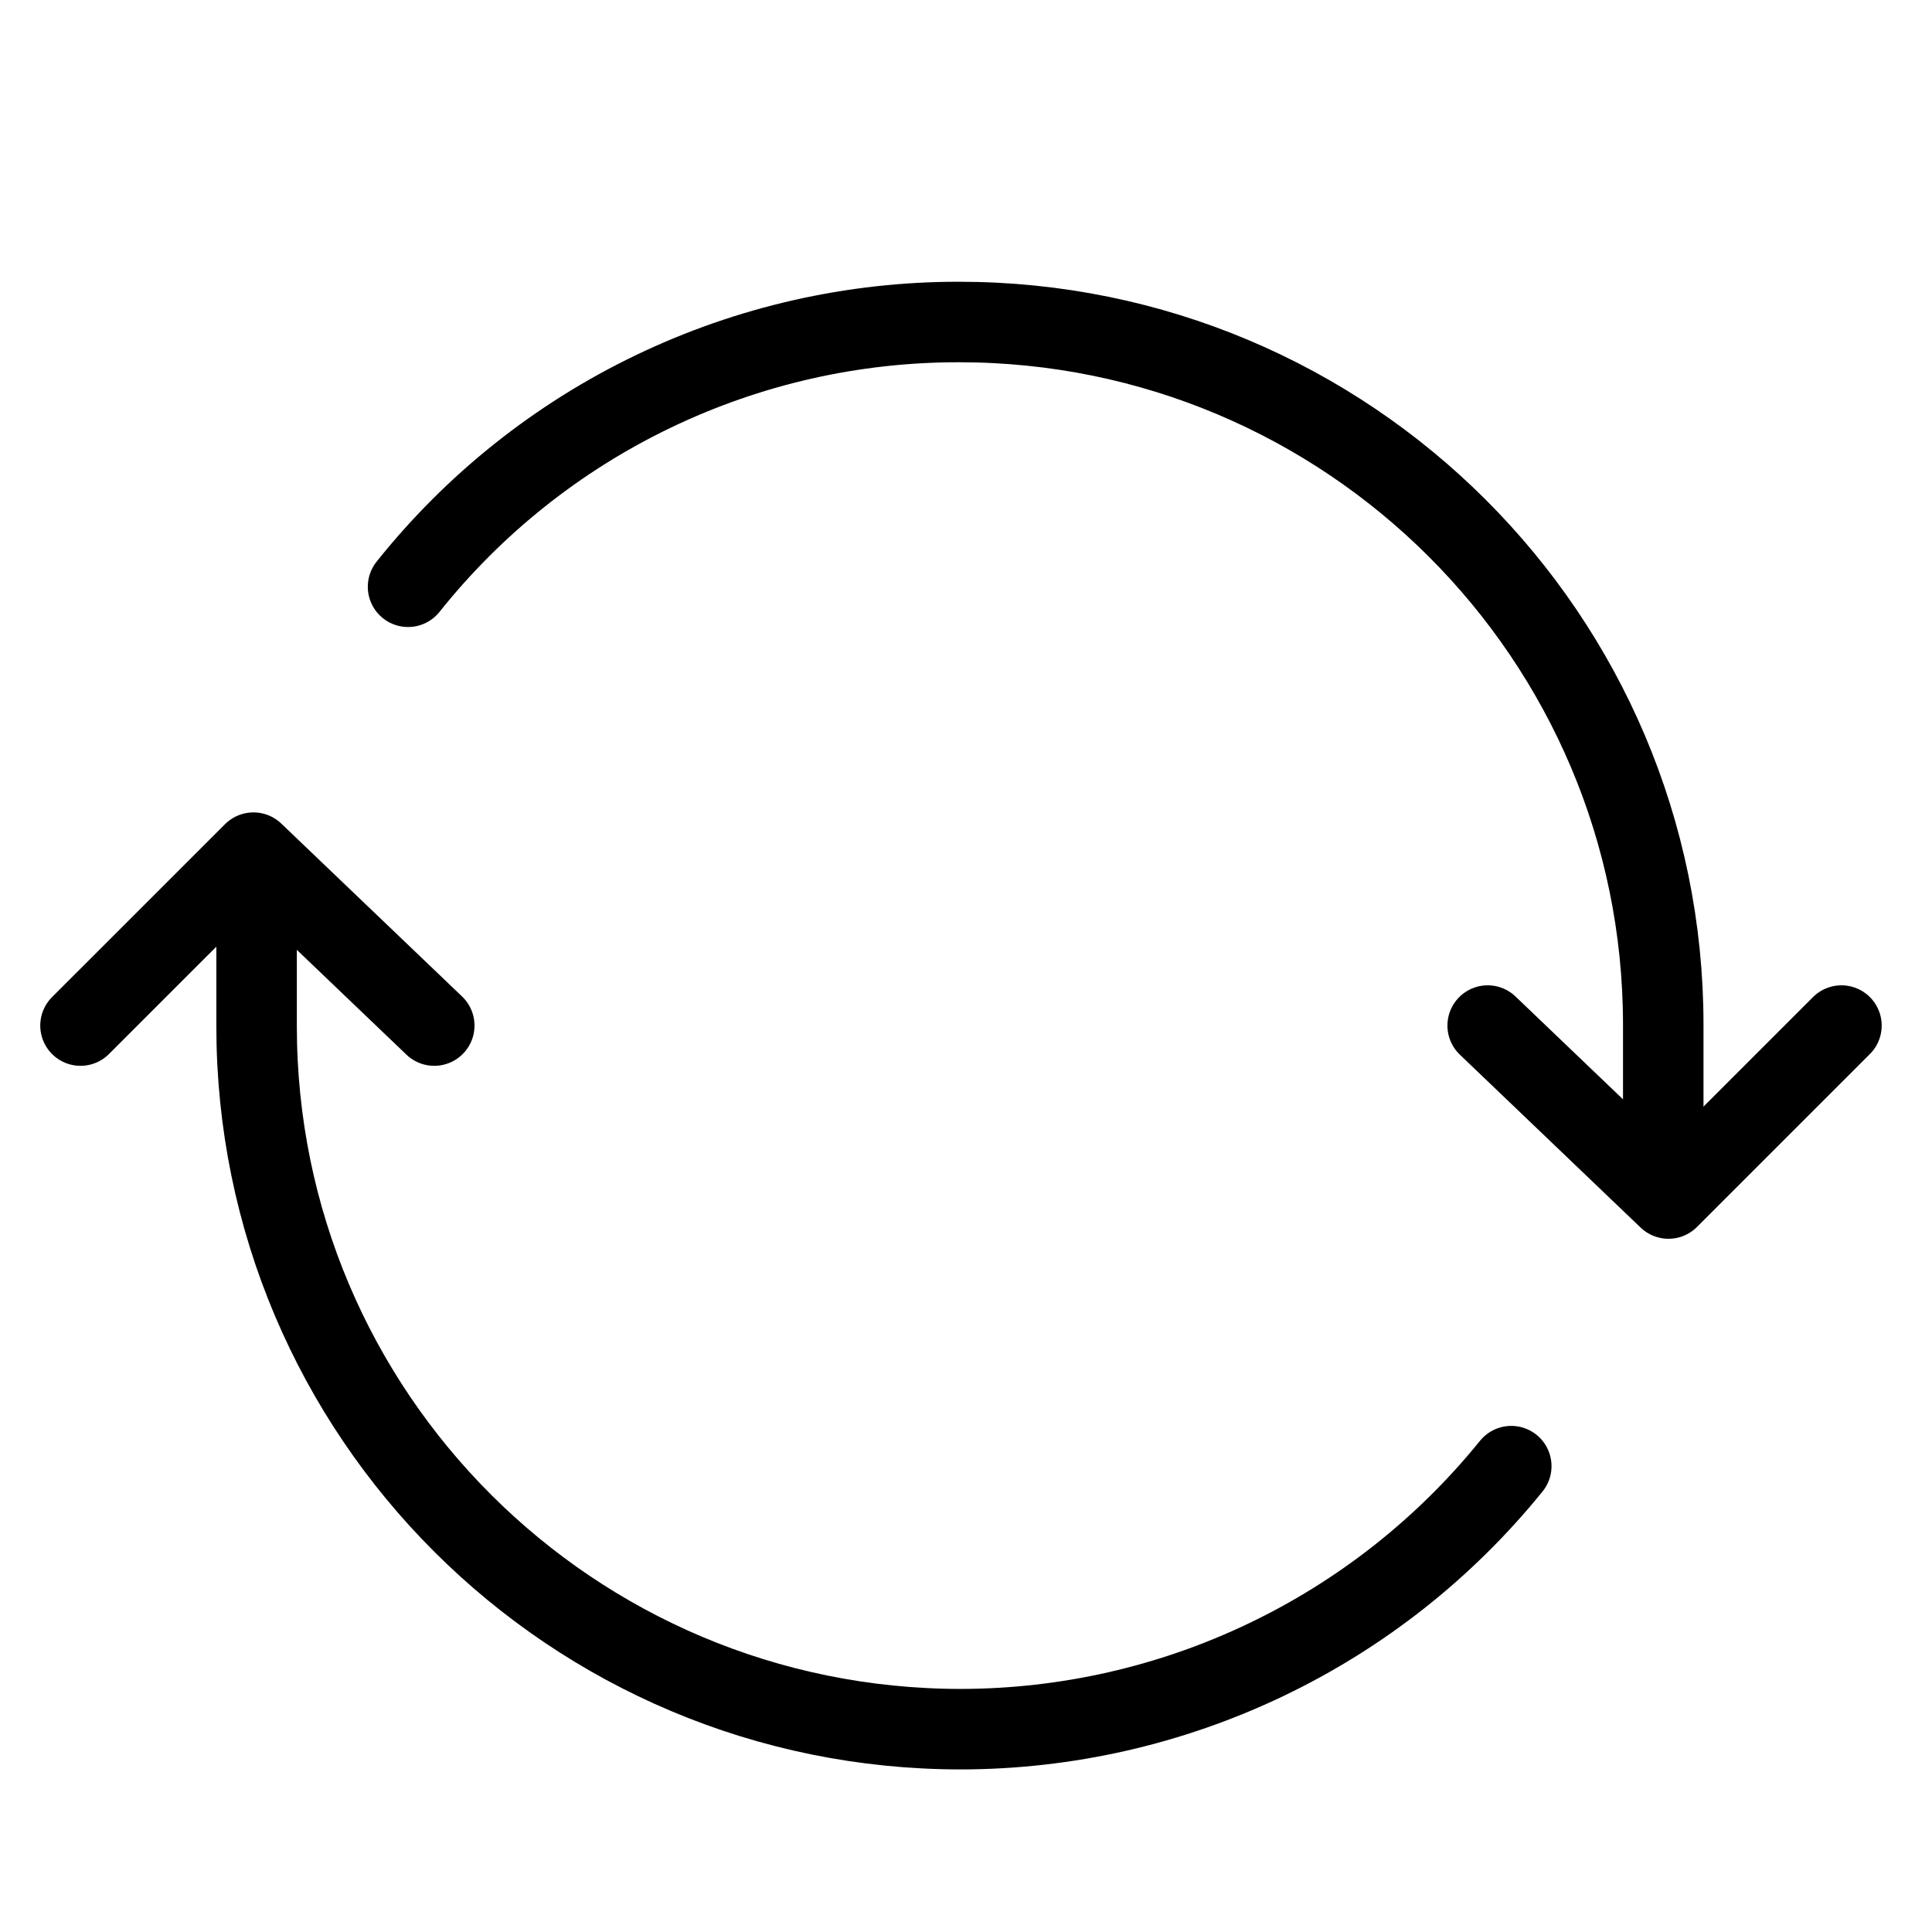
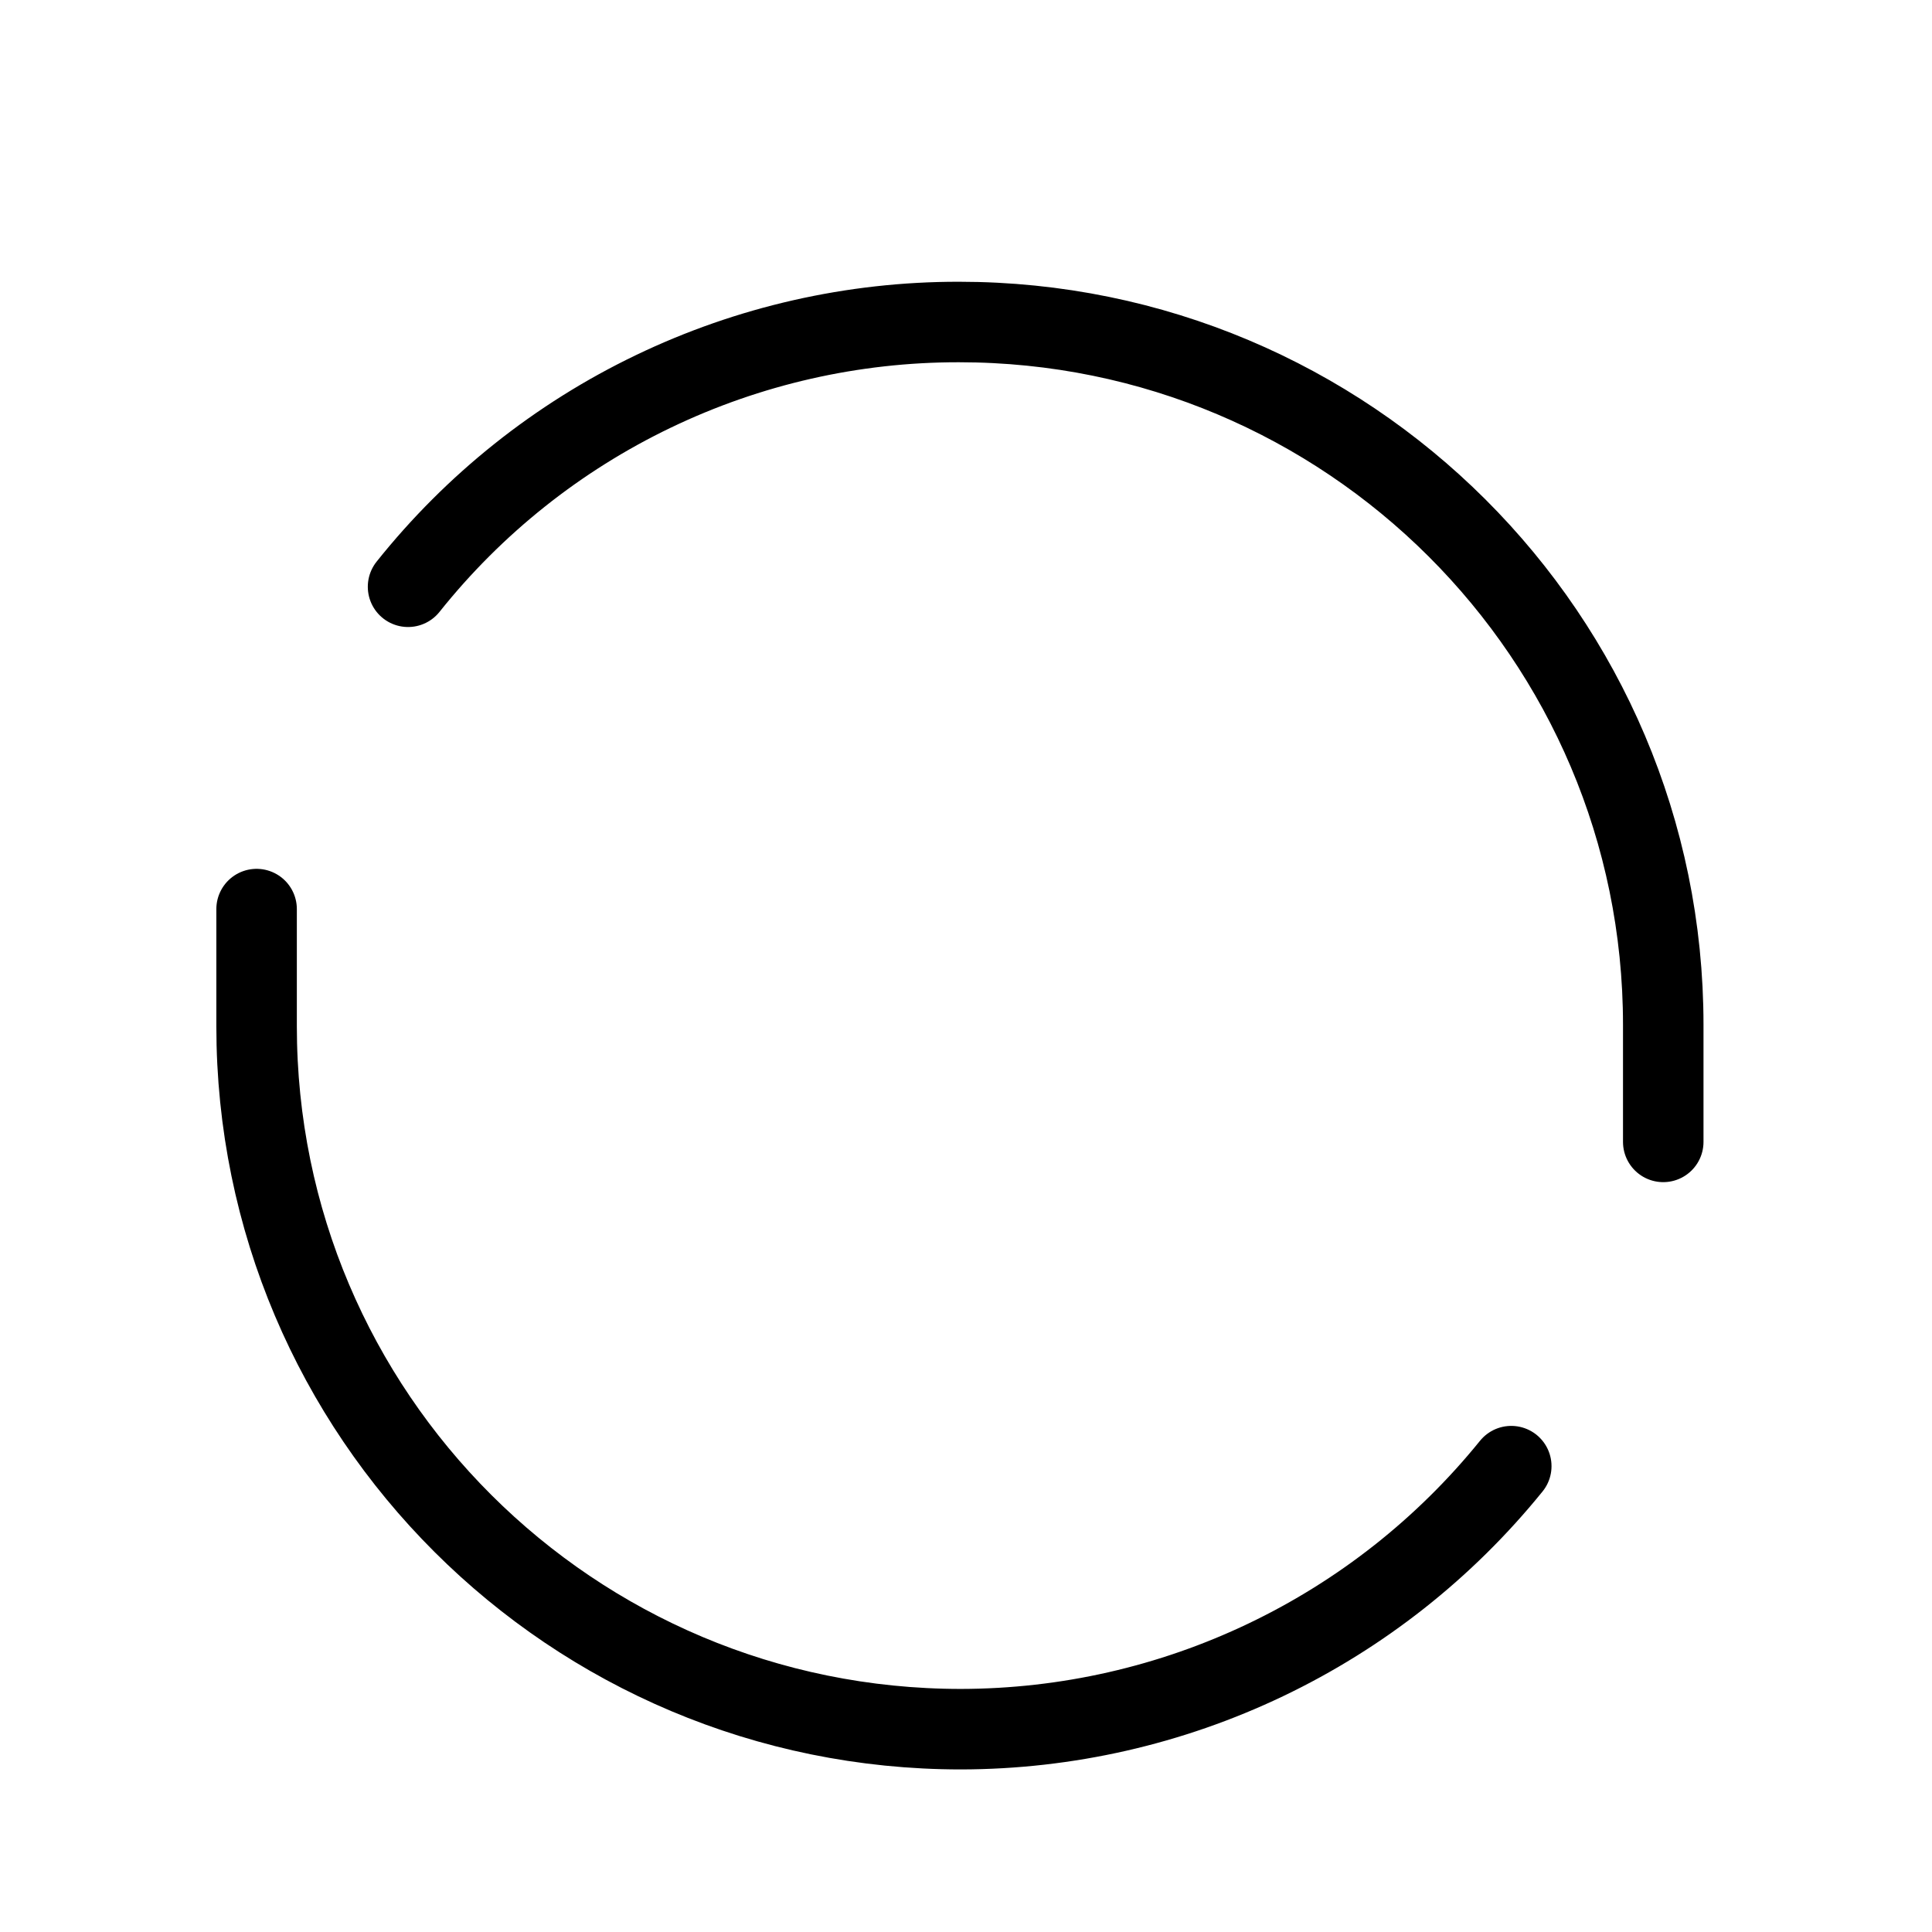
<svg xmlns="http://www.w3.org/2000/svg" width="48" height="48" viewBox="0 0 48 48" fill="none">
  <path d="M41.323 28.37V25.46C41.323 15.818 33.487 8 23.823 8C21.194 7.997 18.598 8.587 16.229 9.726C13.859 10.864 11.777 12.523 10.138 14.578M6.375 22.586V25.496C6.375 35.148 14.207 42.961 23.875 42.961C26.497 42.957 29.084 42.369 31.449 41.238C33.815 40.108 35.898 38.464 37.547 36.426" stroke="black" stroke-width="2" stroke-linecap="round" stroke-linejoin="round" />
-   <path d="M2 25.48L6.297 21.184L10.789 25.48M45.75 25.48L41.453 29.777L36.961 25.48" stroke="black" stroke-width="2" stroke-linecap="round" stroke-linejoin="round" />
</svg>